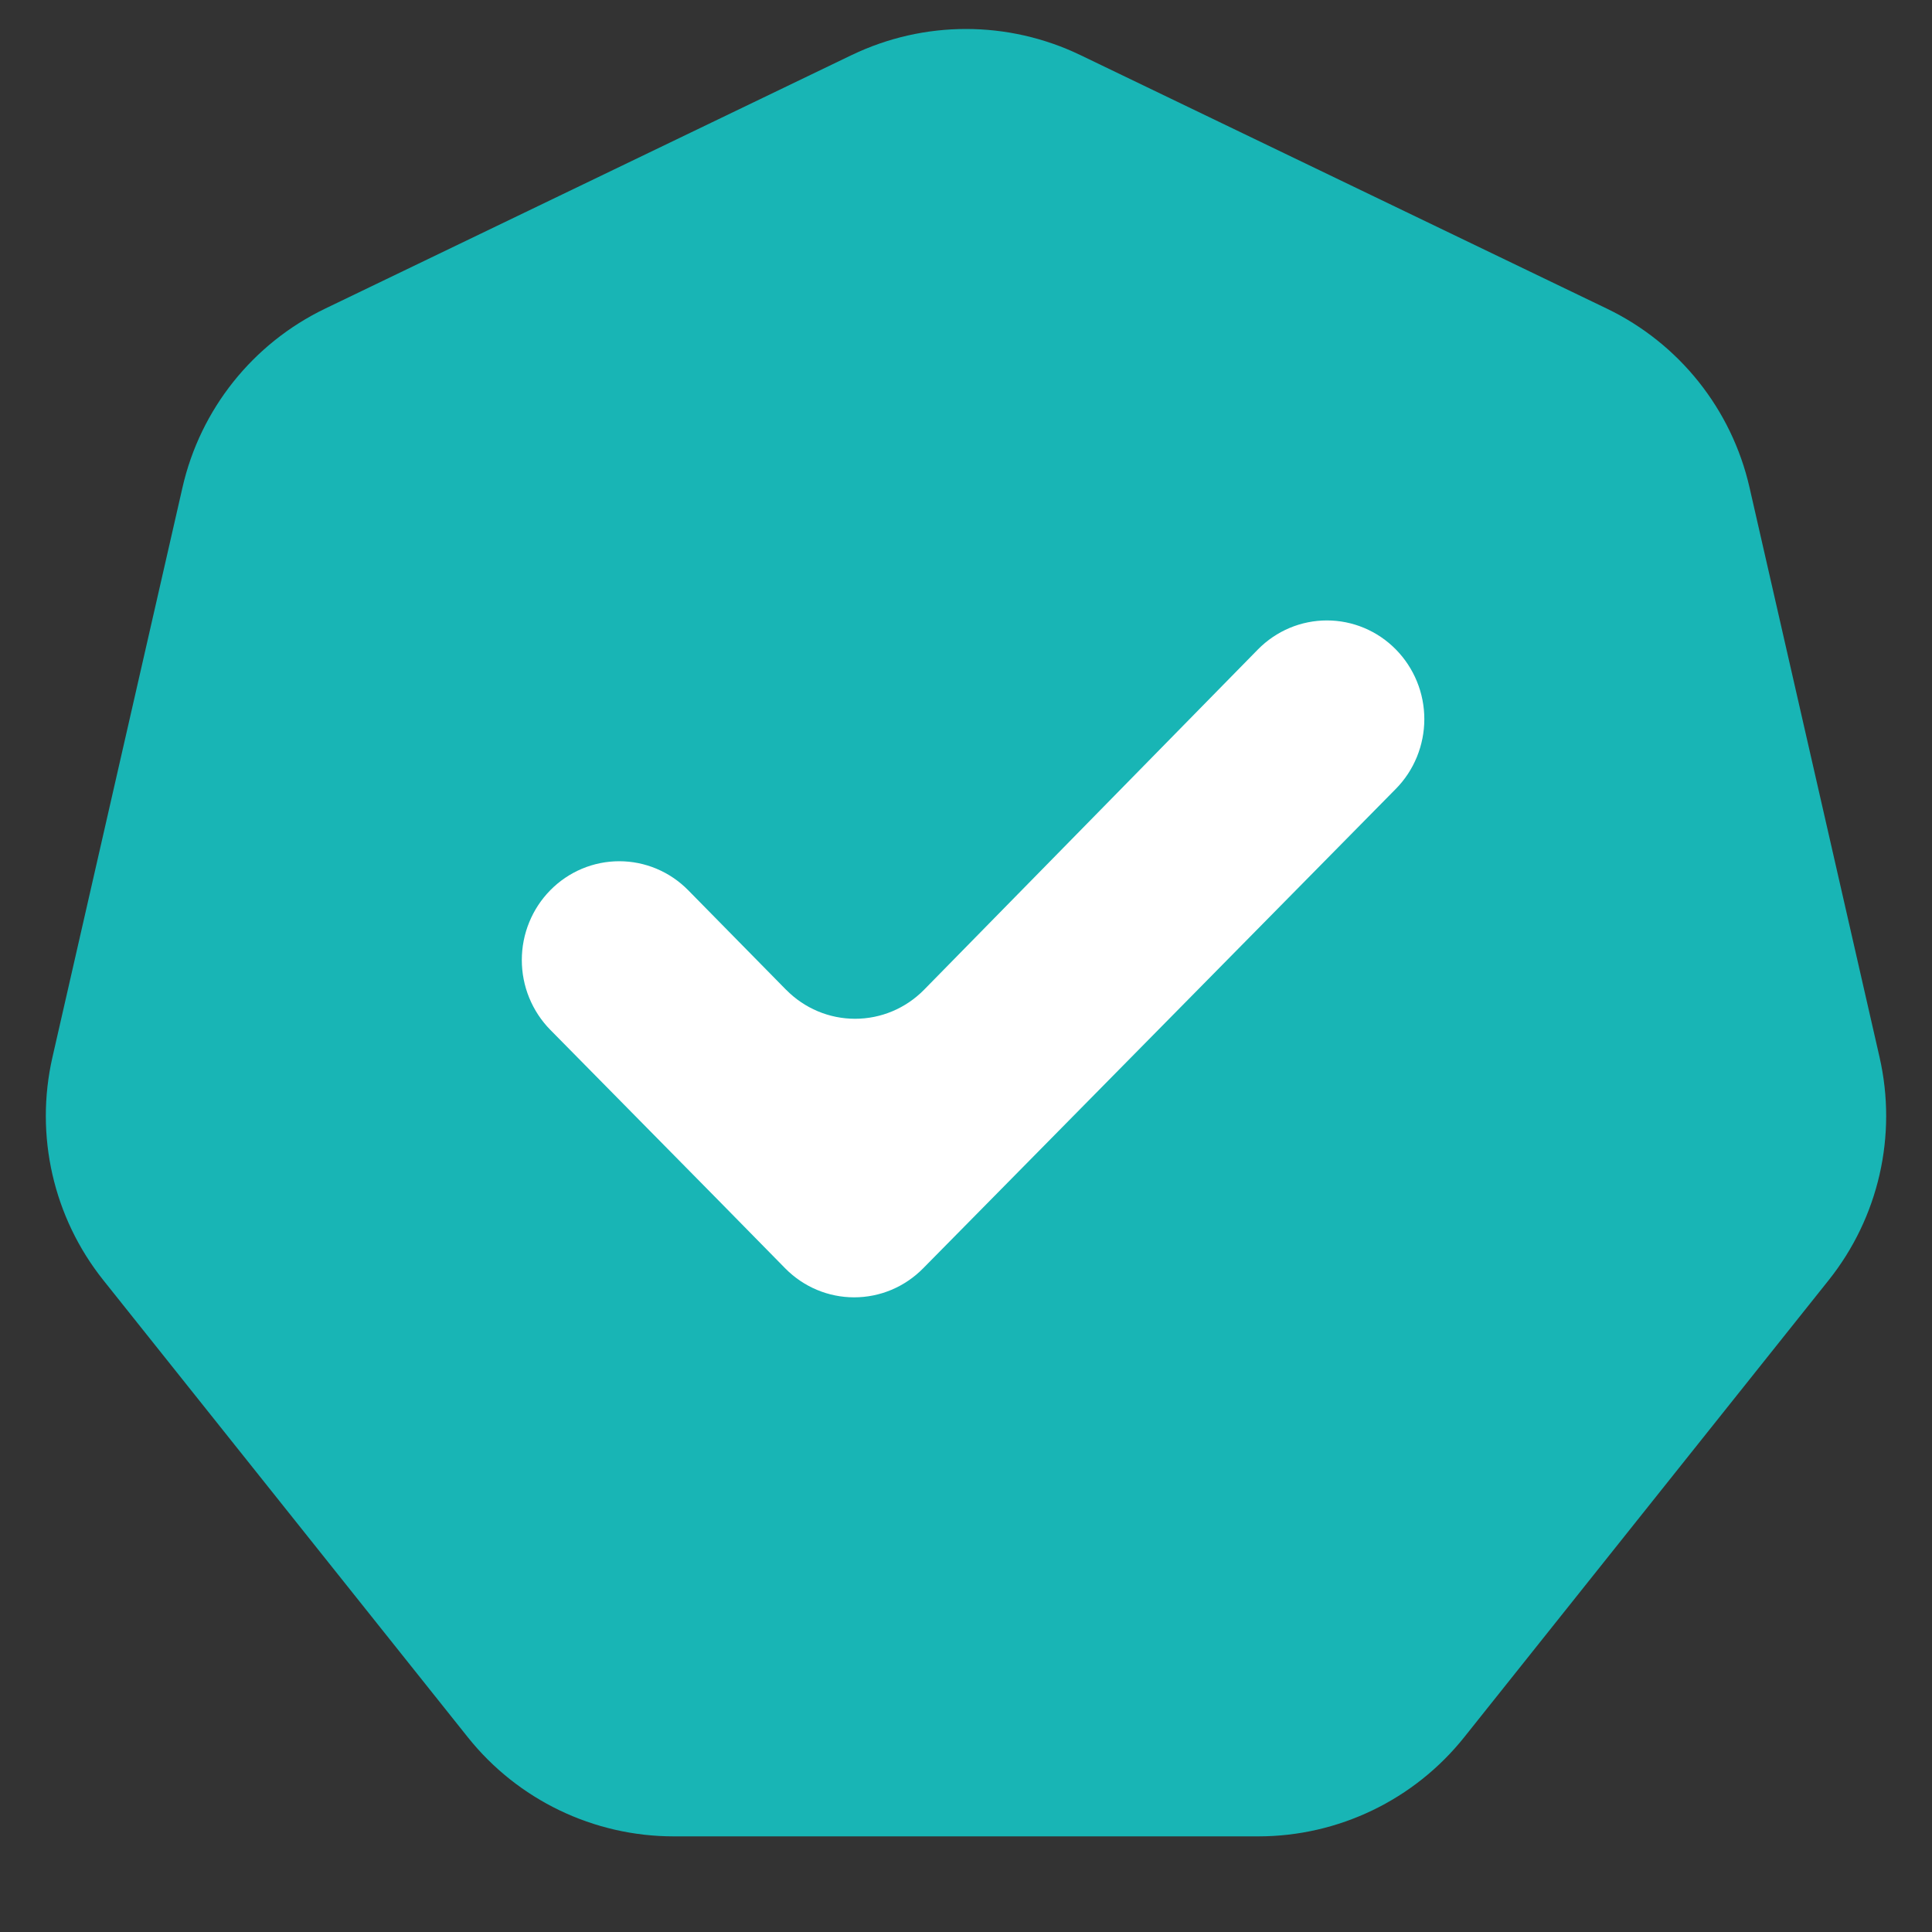
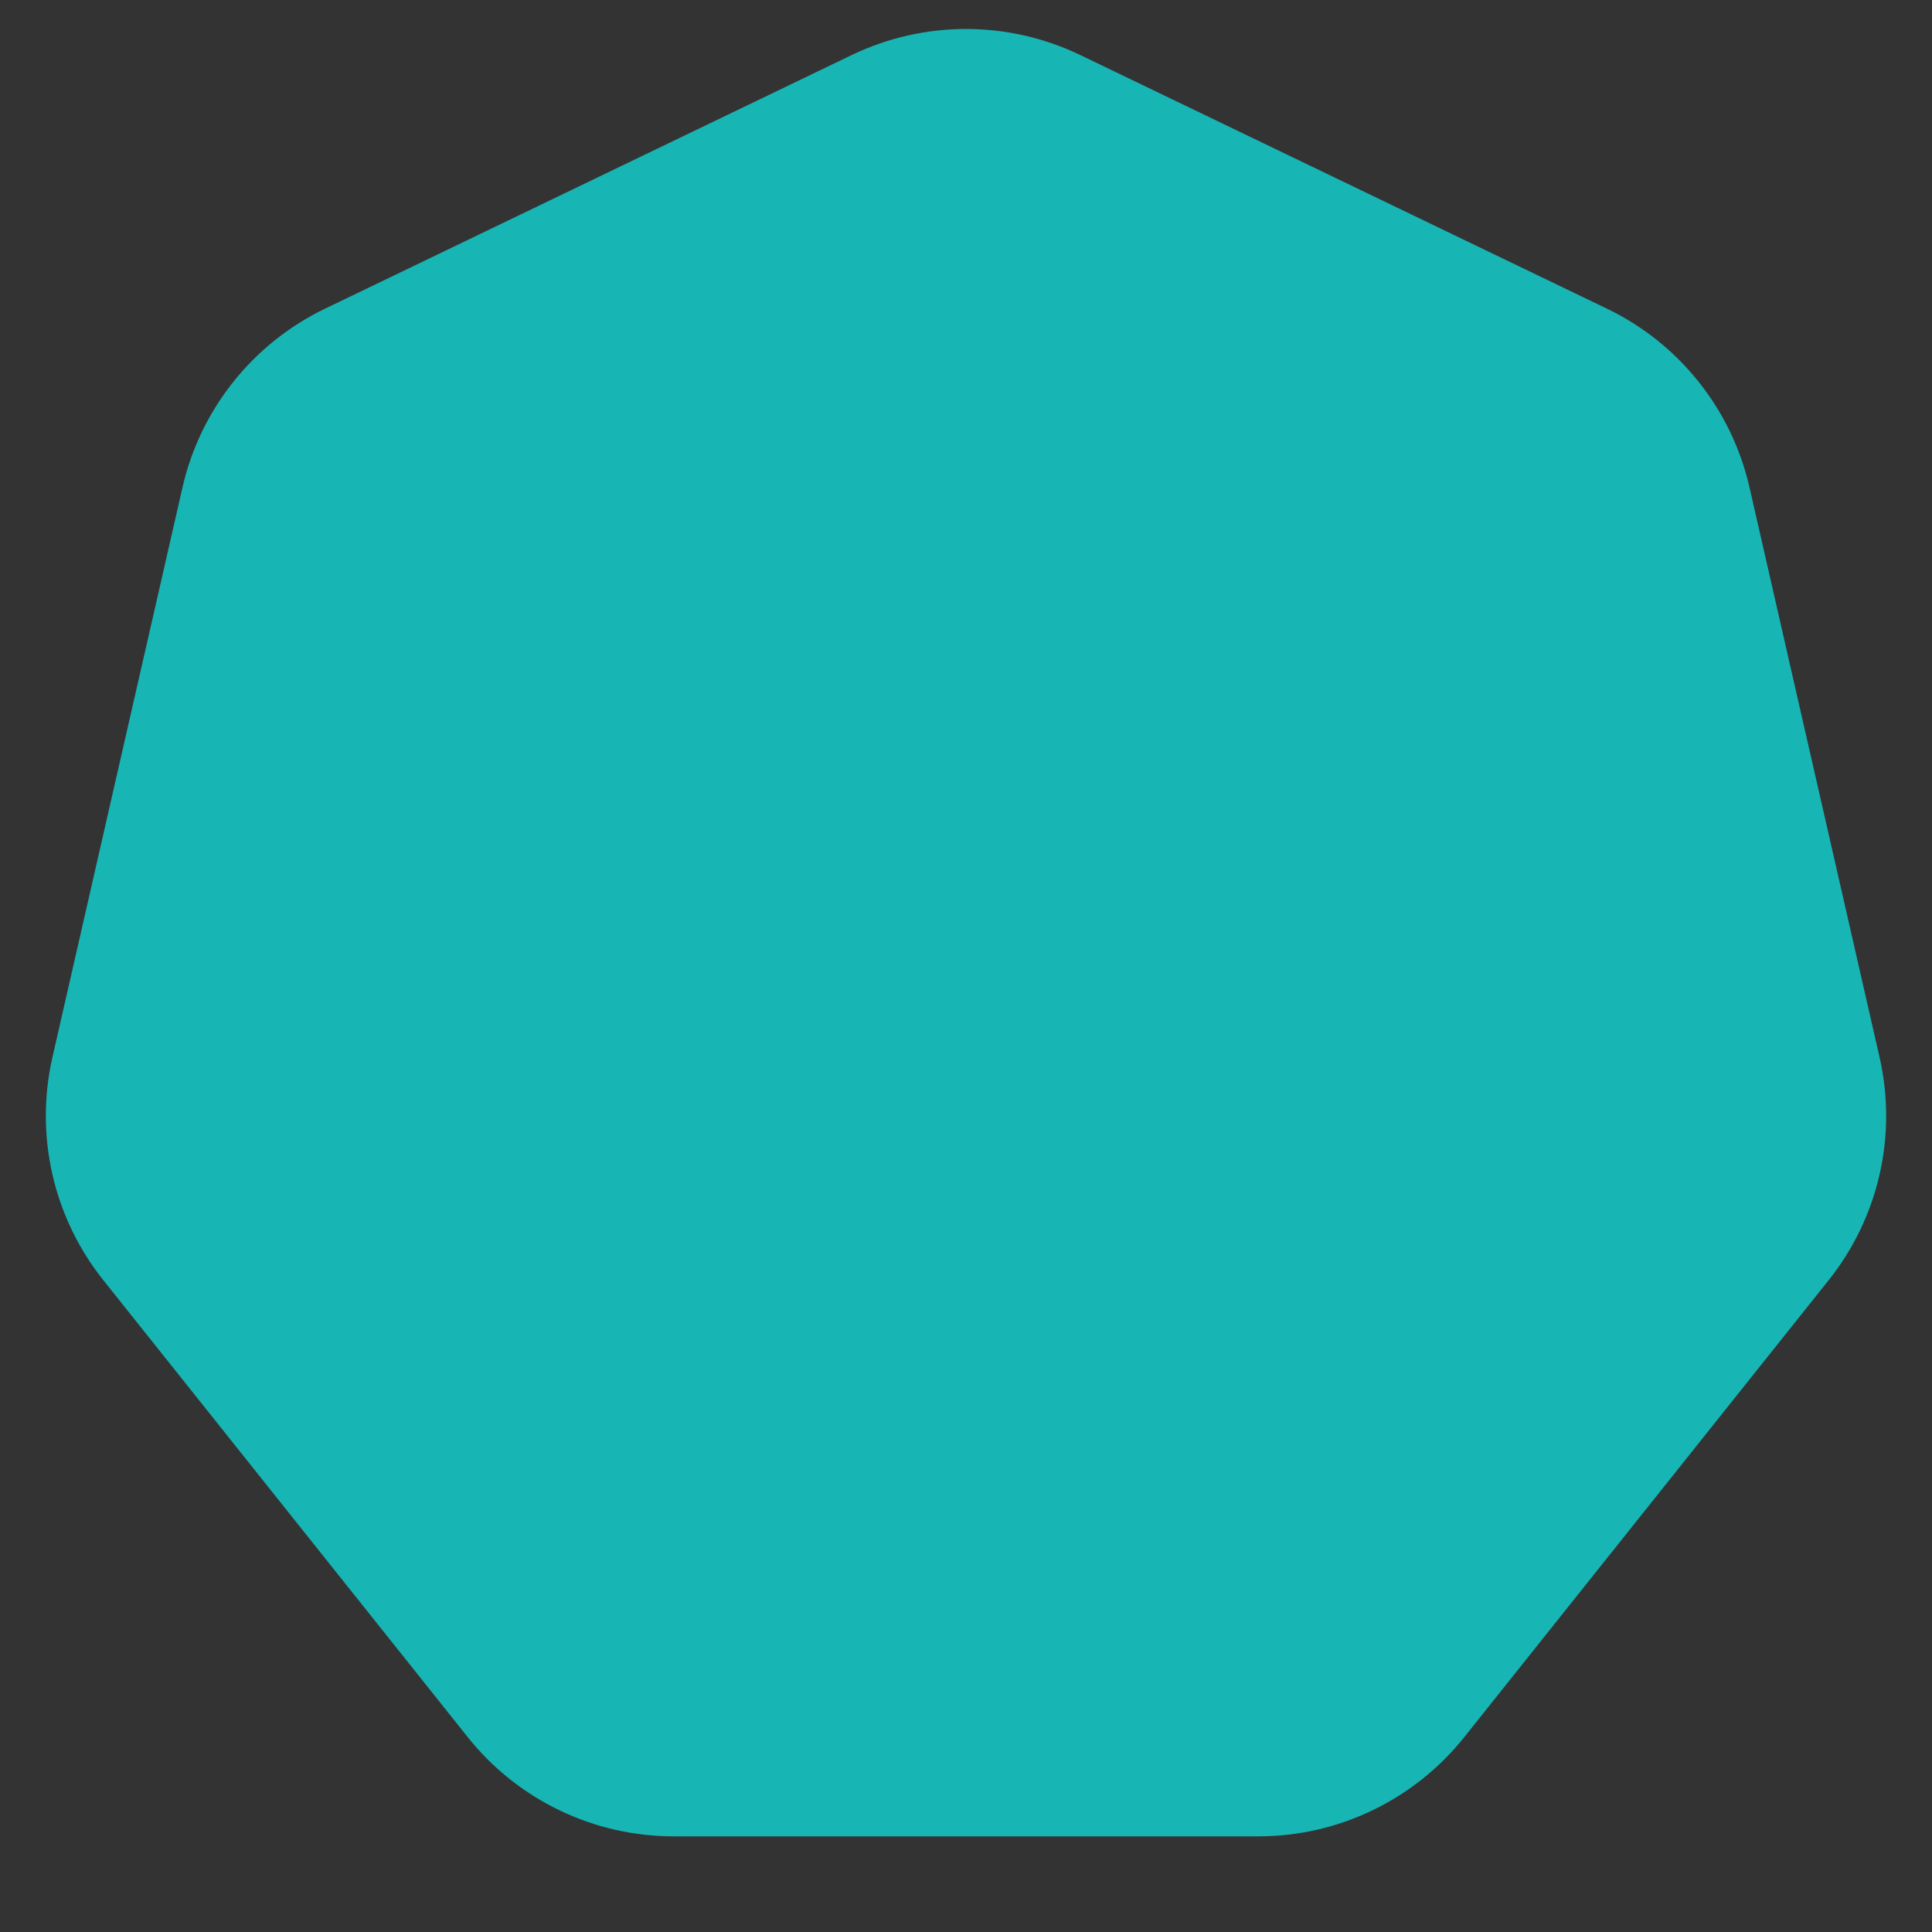
<svg xmlns="http://www.w3.org/2000/svg" viewBox="0 0 44 44">
  <rect x="0" y="0" width="44" height="44" fill="#333333" stroke="none" />
  <path d="m19.397 1.254c1.645-0.792 3.562-0.792 5.207 0l11.994 5.776c1.645 0.792 2.84 2.291 3.246 4.071l2.962 12.978c0.406 1.78-0.02 3.648-1.159 5.076l-8.3 10.408c-1.139 1.427-2.865 2.259-4.691 2.259h-13.312c-1.826 0-3.553-0.832-4.691-2.259l-8.3-10.408c-1.139-1.428-1.565-3.296-1.159-5.076l2.962-12.978c0.406-1.78 1.601-3.278 3.246-4.071l11.994-5.776z" fill="#18B5B5" />
-   <path d="m17.906 22.545-2.234-2.272c-0.206-0.209-0.451-0.375-0.72-0.488-0.269-0.113-0.558-0.171-0.849-0.171s-0.58 0.058-0.849 0.171c-0.269 0.113-0.514 0.279-0.72 0.488-0.206 0.209-0.37 0.457-0.481 0.73-0.112 0.273-0.169 0.566-0.169 0.861s0.057 0.588 0.169 0.861c0.112 0.273 0.275 0.521 0.481 0.73l3.787 3.841 1.563 1.591c0.206 0.209 0.451 0.375 0.72 0.488 0.269 0.113 0.558 0.171 0.849 0.171s0.58-0.058 0.849-0.171c0.269-0.113 0.514-0.279 0.72-0.488l1.569-1.591 9.197-9.329c0.206-0.208 0.369-0.456 0.481-0.729 0.111-0.273 0.169-0.565 0.169-0.86s-0.057-0.587-0.169-0.86c-0.112-0.273-0.275-0.52-0.481-0.729-0.206-0.209-0.451-0.375-0.72-0.488-0.269-0.113-0.558-0.171-0.849-0.171s-0.58 0.058-0.849 0.171c-0.269 0.113-0.514 0.279-0.72 0.488l-7.607 7.754c-0.206 0.209-0.451 0.375-0.72 0.488s-0.558 0.171-0.849 0.171-0.58-0.058-0.849-0.171c-0.269-0.113-0.514-0.279-0.72-0.488z" fill="#fff" />
</svg>